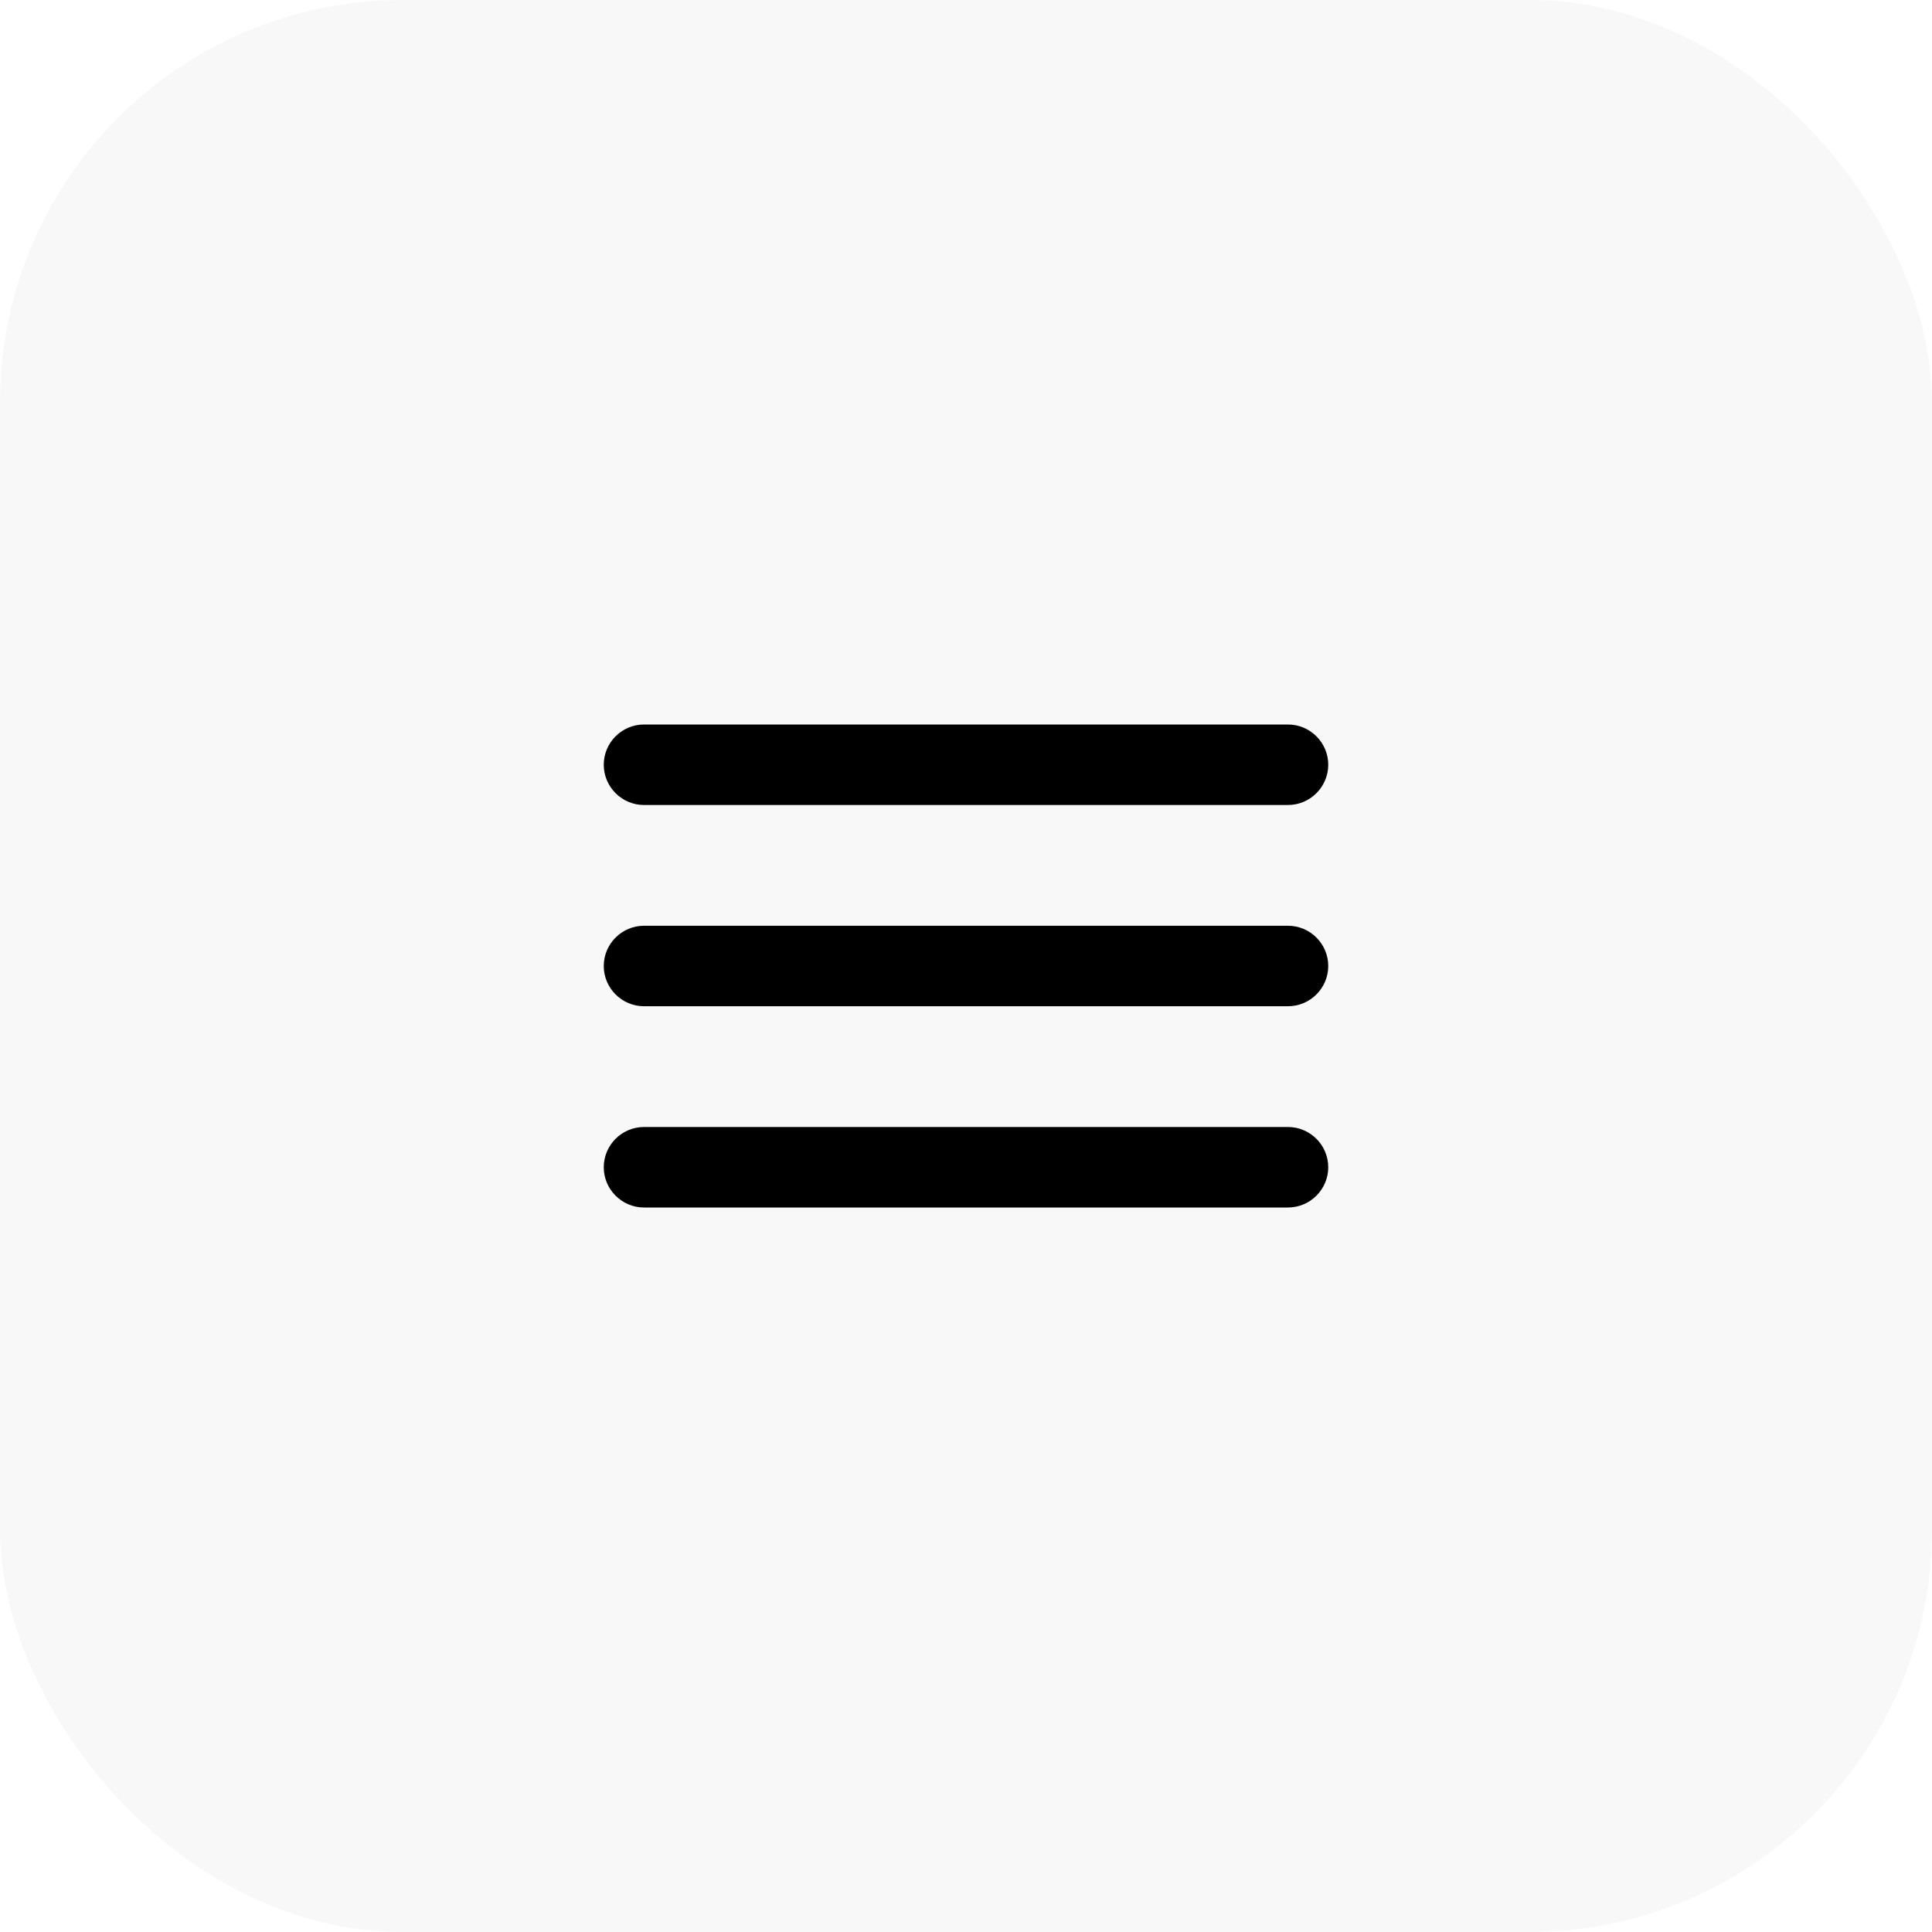
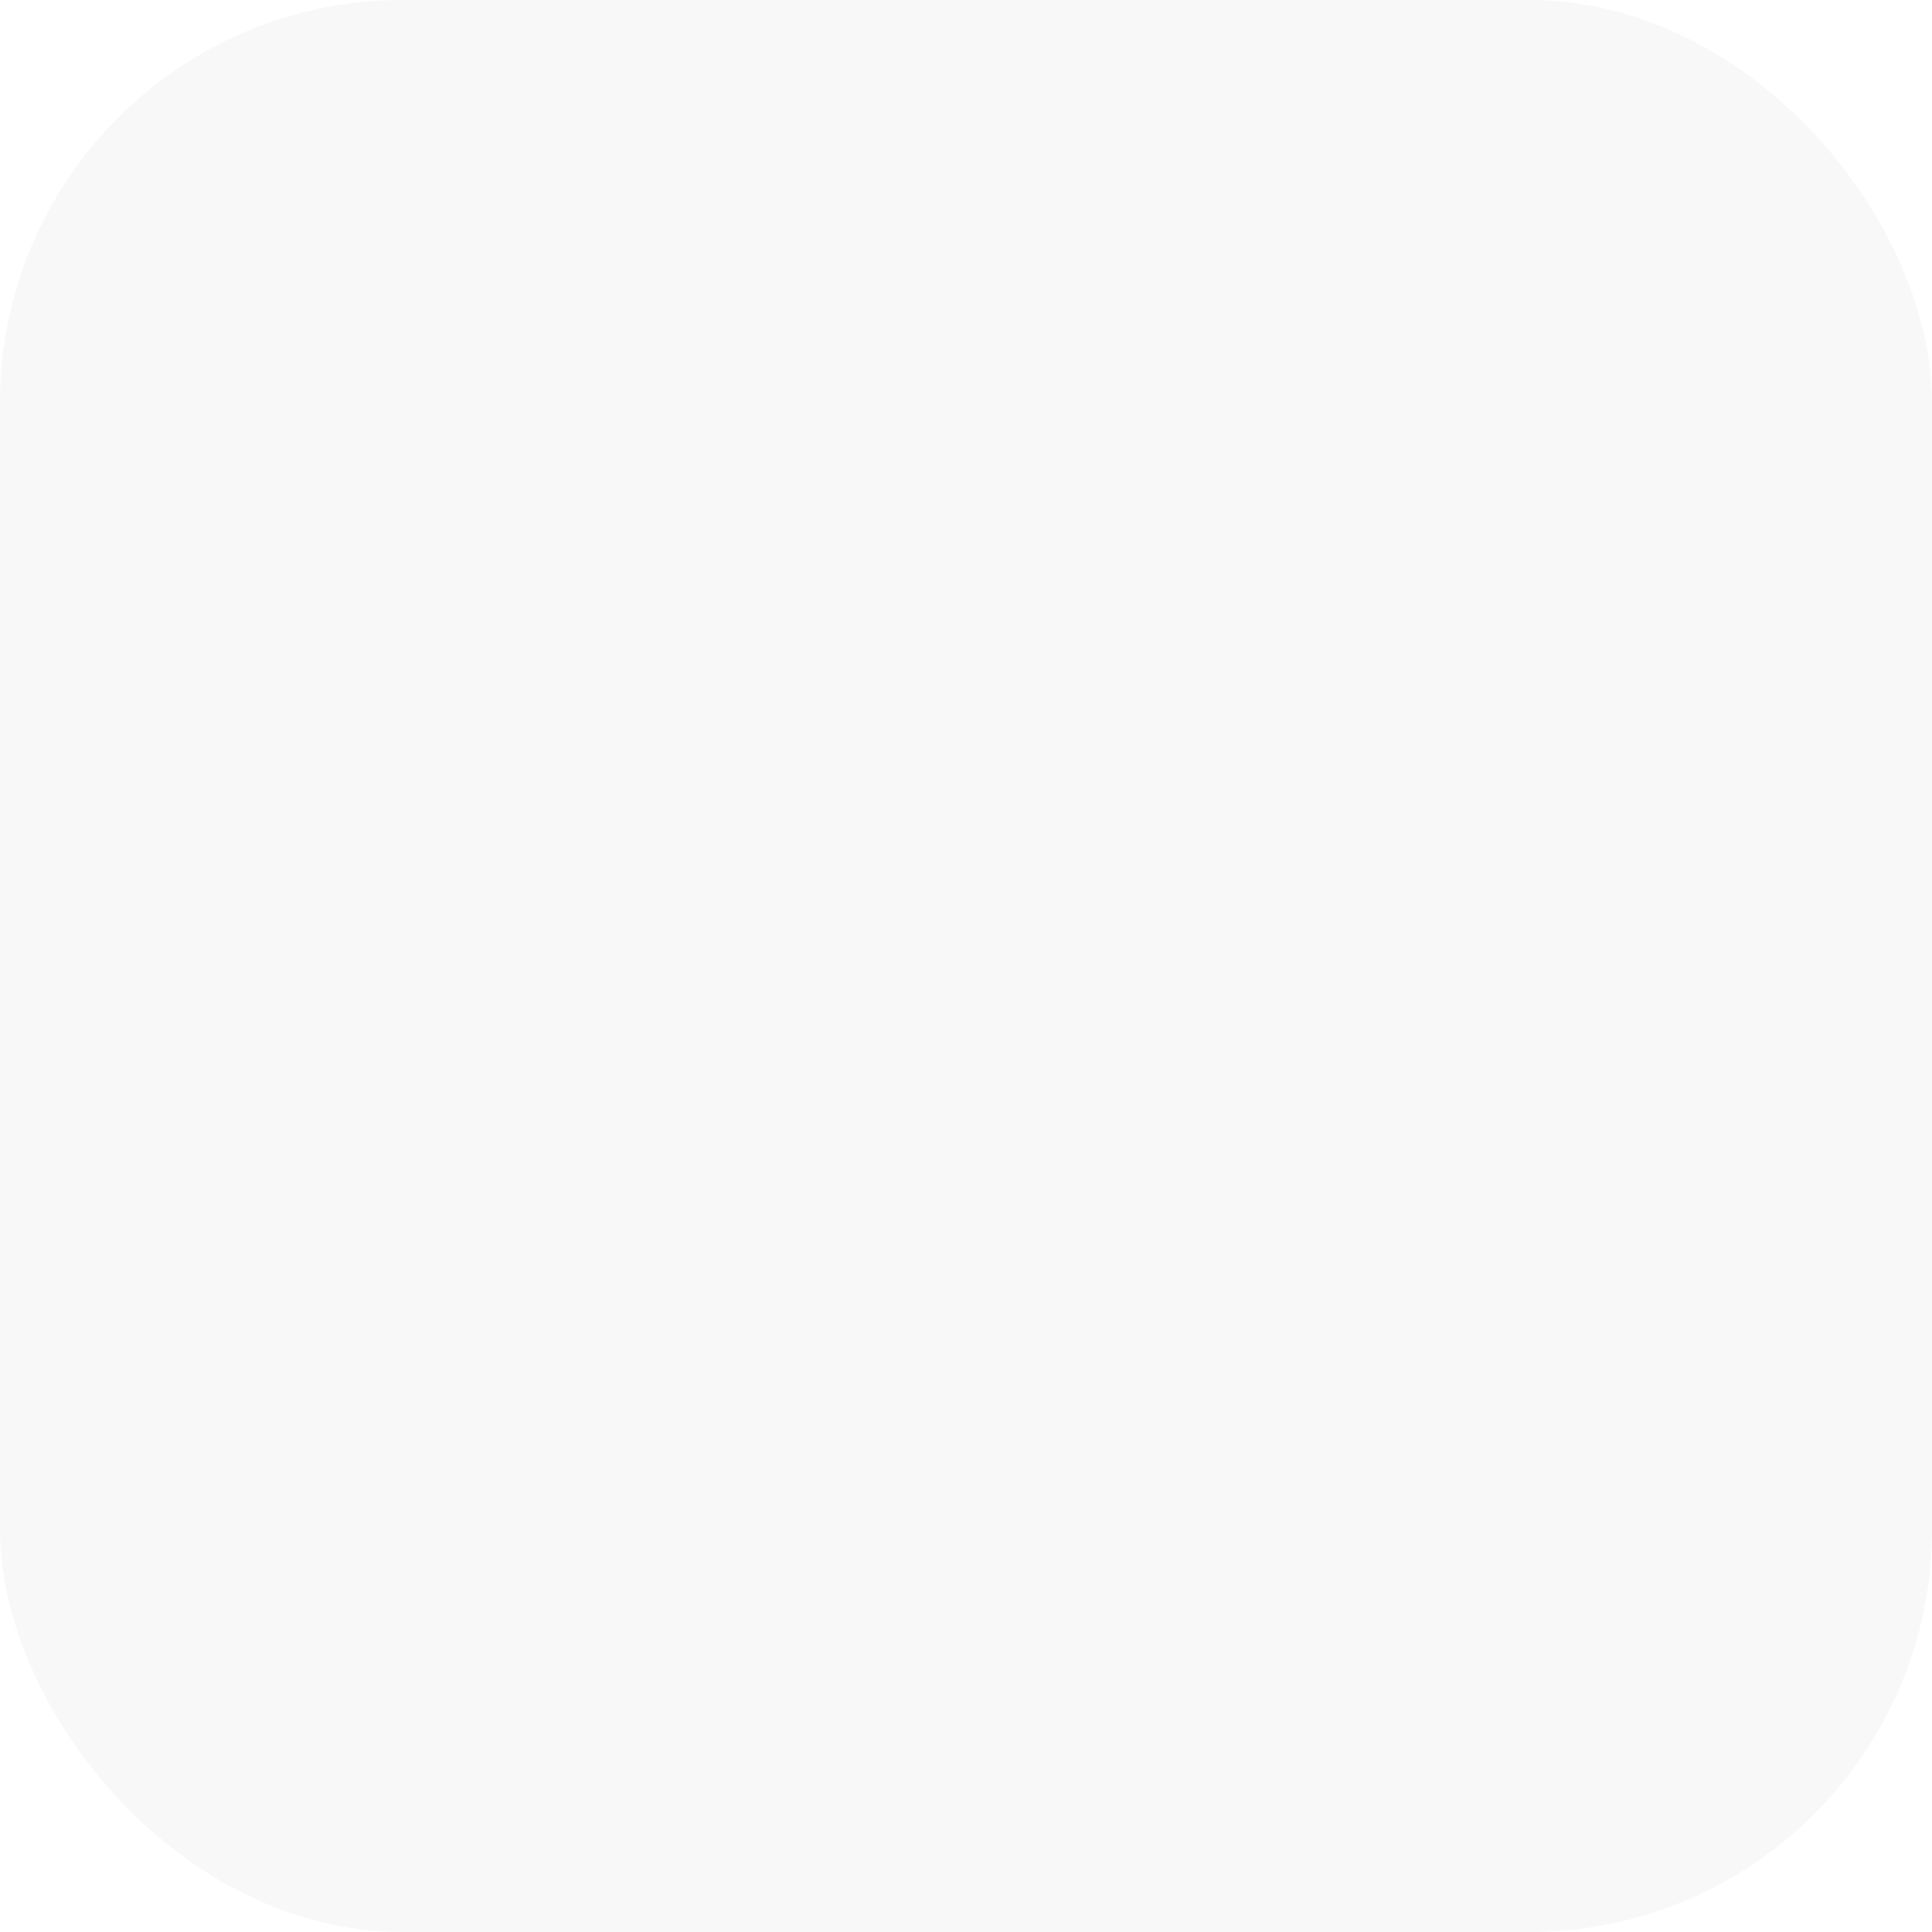
<svg xmlns="http://www.w3.org/2000/svg" width="48px" height="48px" viewBox="0 0 48 48">
  <title>Group</title>
  <g id="03_account_M" stroke="none" stroke-width="1" fill="none" fill-rule="evenodd">
    <g id="Artboard" transform="translate(-42, -35)">
      <g id="Group" transform="translate(42, 35)">
        <rect id="Rectangle" fill-opacity="0.03" fill="#140129" x="0" y="0" width="48" height="48" rx="10" />
        <g id="round-menu-24px" transform="translate(12, 12)">
          <polygon id="Path" points="0 0 24 0 24 24 0 24" />
-           <path d="M4,18 L20,18 C20.55,18 21,17.55 21,17 C21,16.45 20.55,16 20,16 L4,16 C3.45,16 3,16.45 3,17 C3,17.55 3.45,18 4,18 Z M4,13 L20,13 C20.55,13 21,12.55 21,12 C21,11.45 20.55,11 20,11 L4,11 C3.45,11 3,11.45 3,12 C3,12.55 3.45,13 4,13 Z M3,7 C3,7.55 3.45,8 4,8 L20,8 C20.55,8 21,7.55 21,7 C21,6.45 20.55,6 20,6 L4,6 C3.45,6 3,6.45 3,7 Z" id="Shape" fill="#000000" fill-rule="nonzero" />
        </g>
      </g>
    </g>
  </g>
</svg>